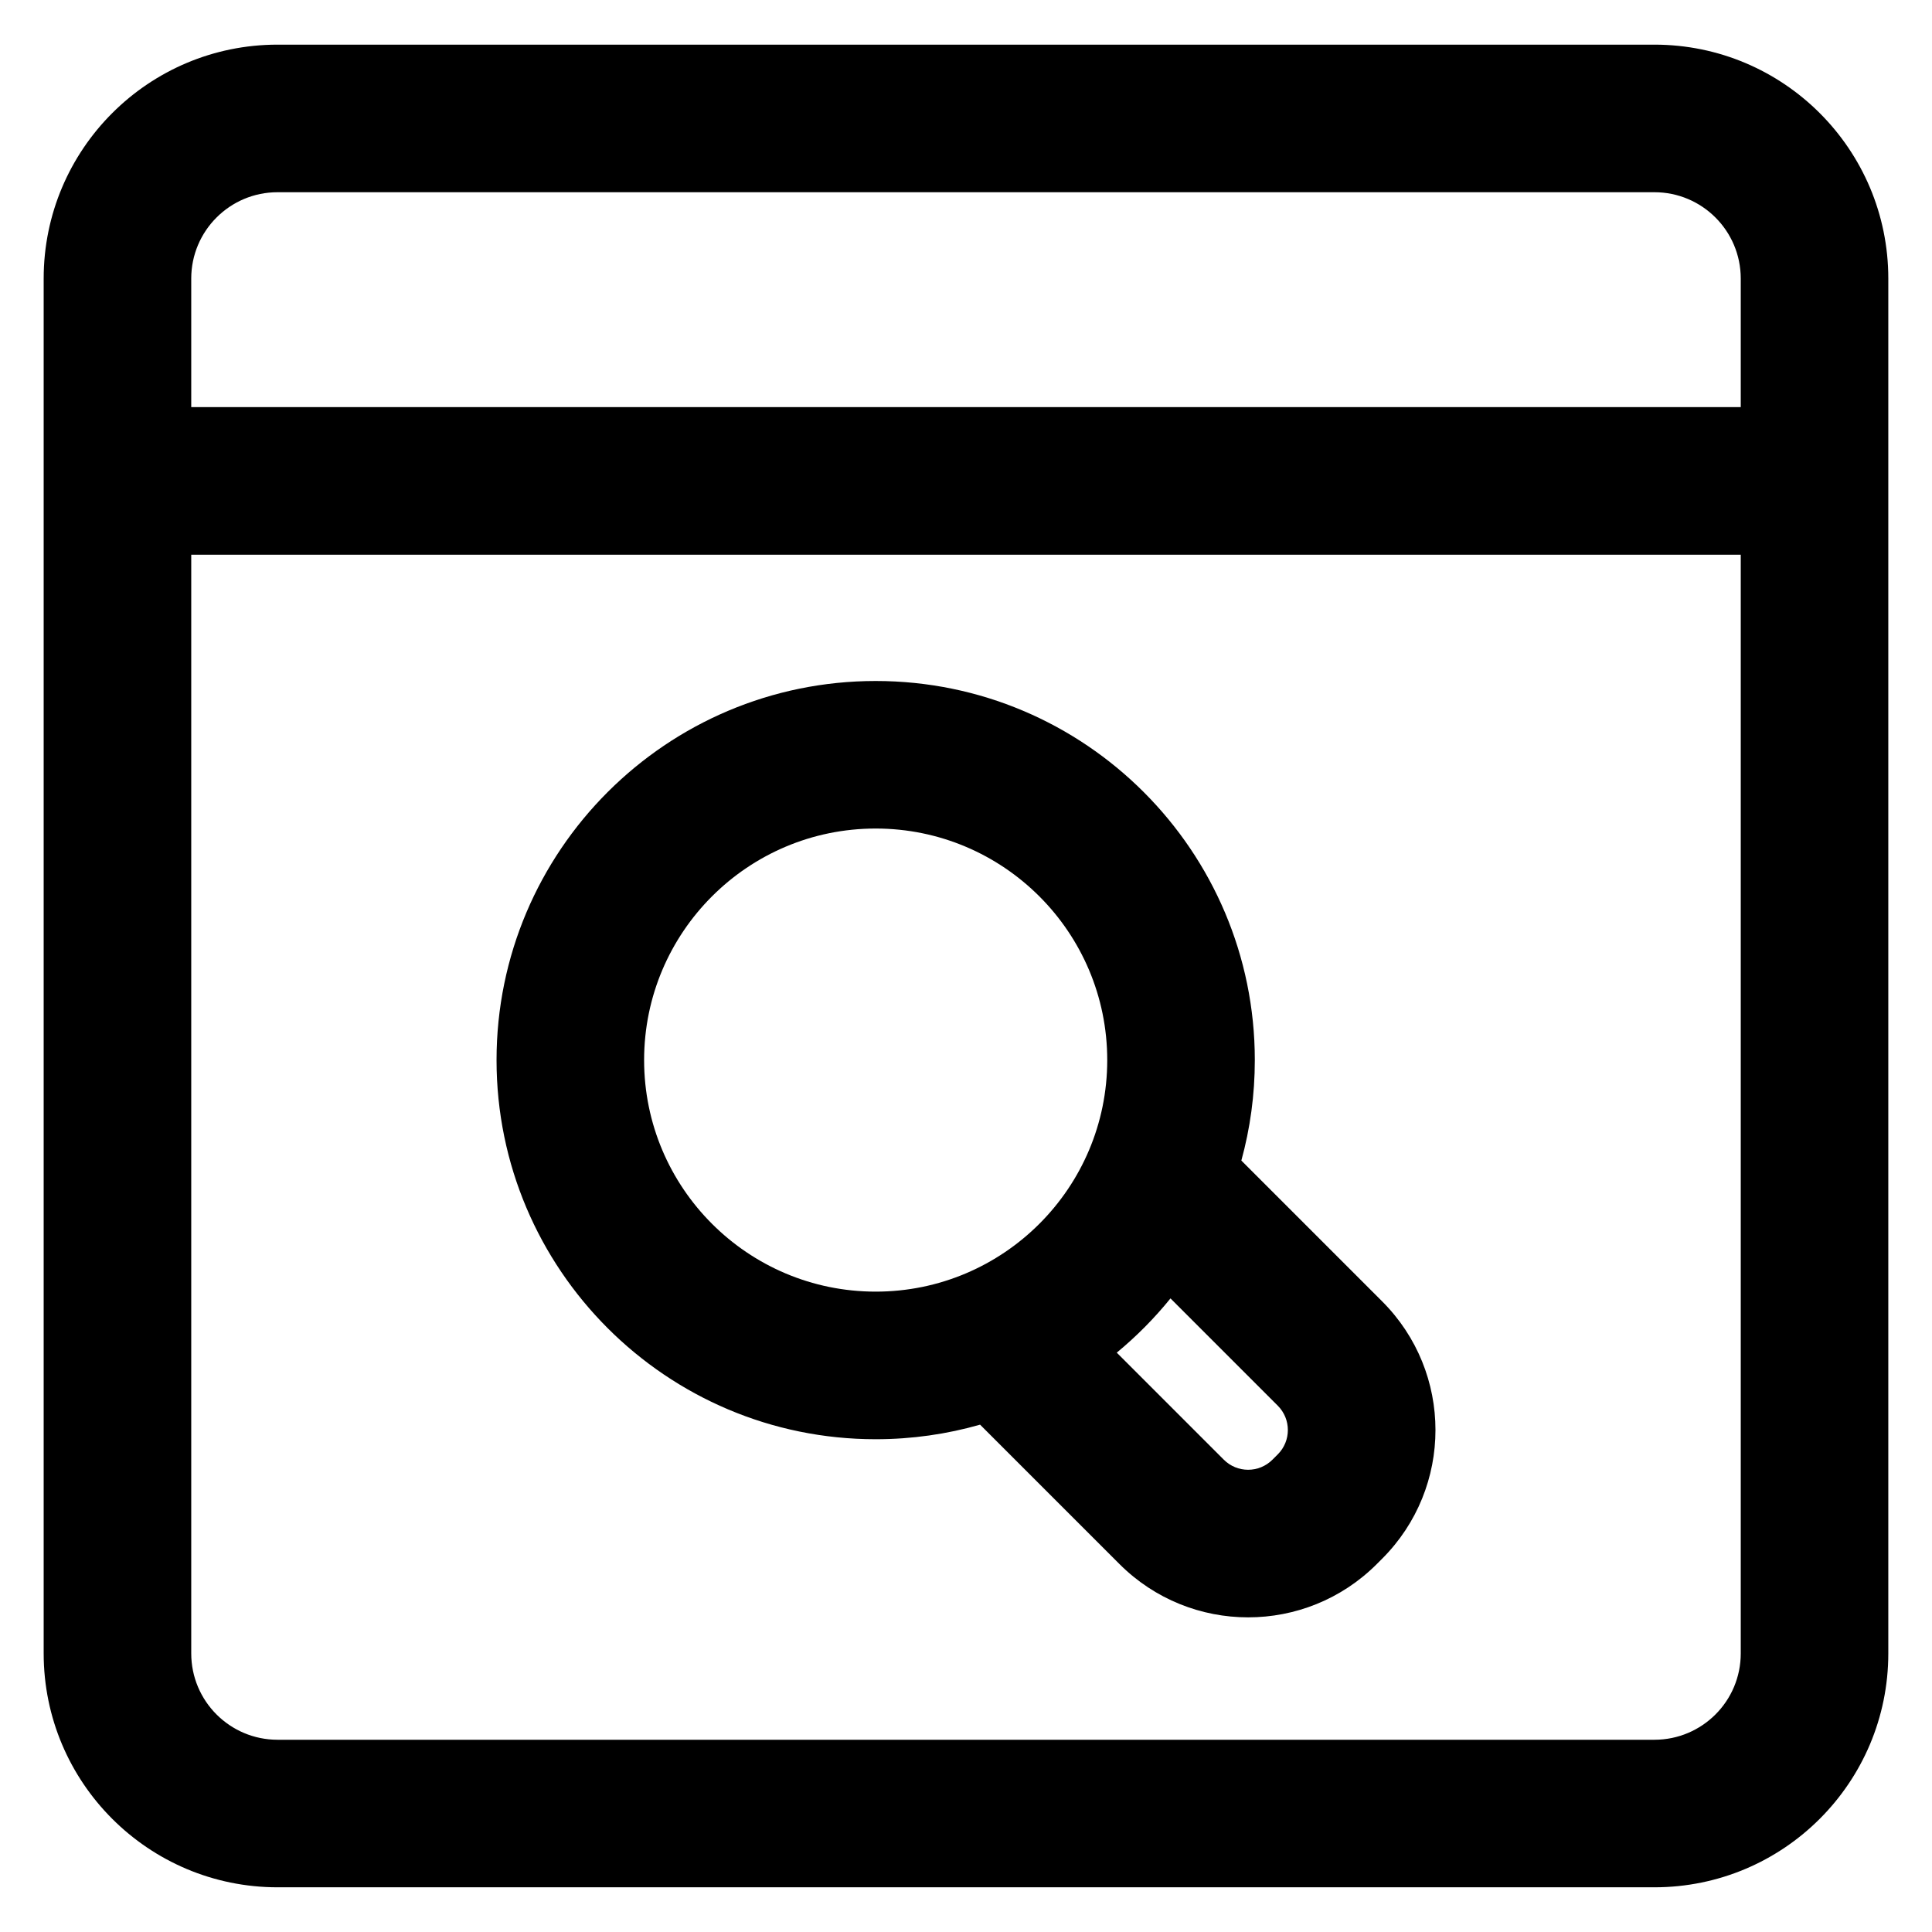
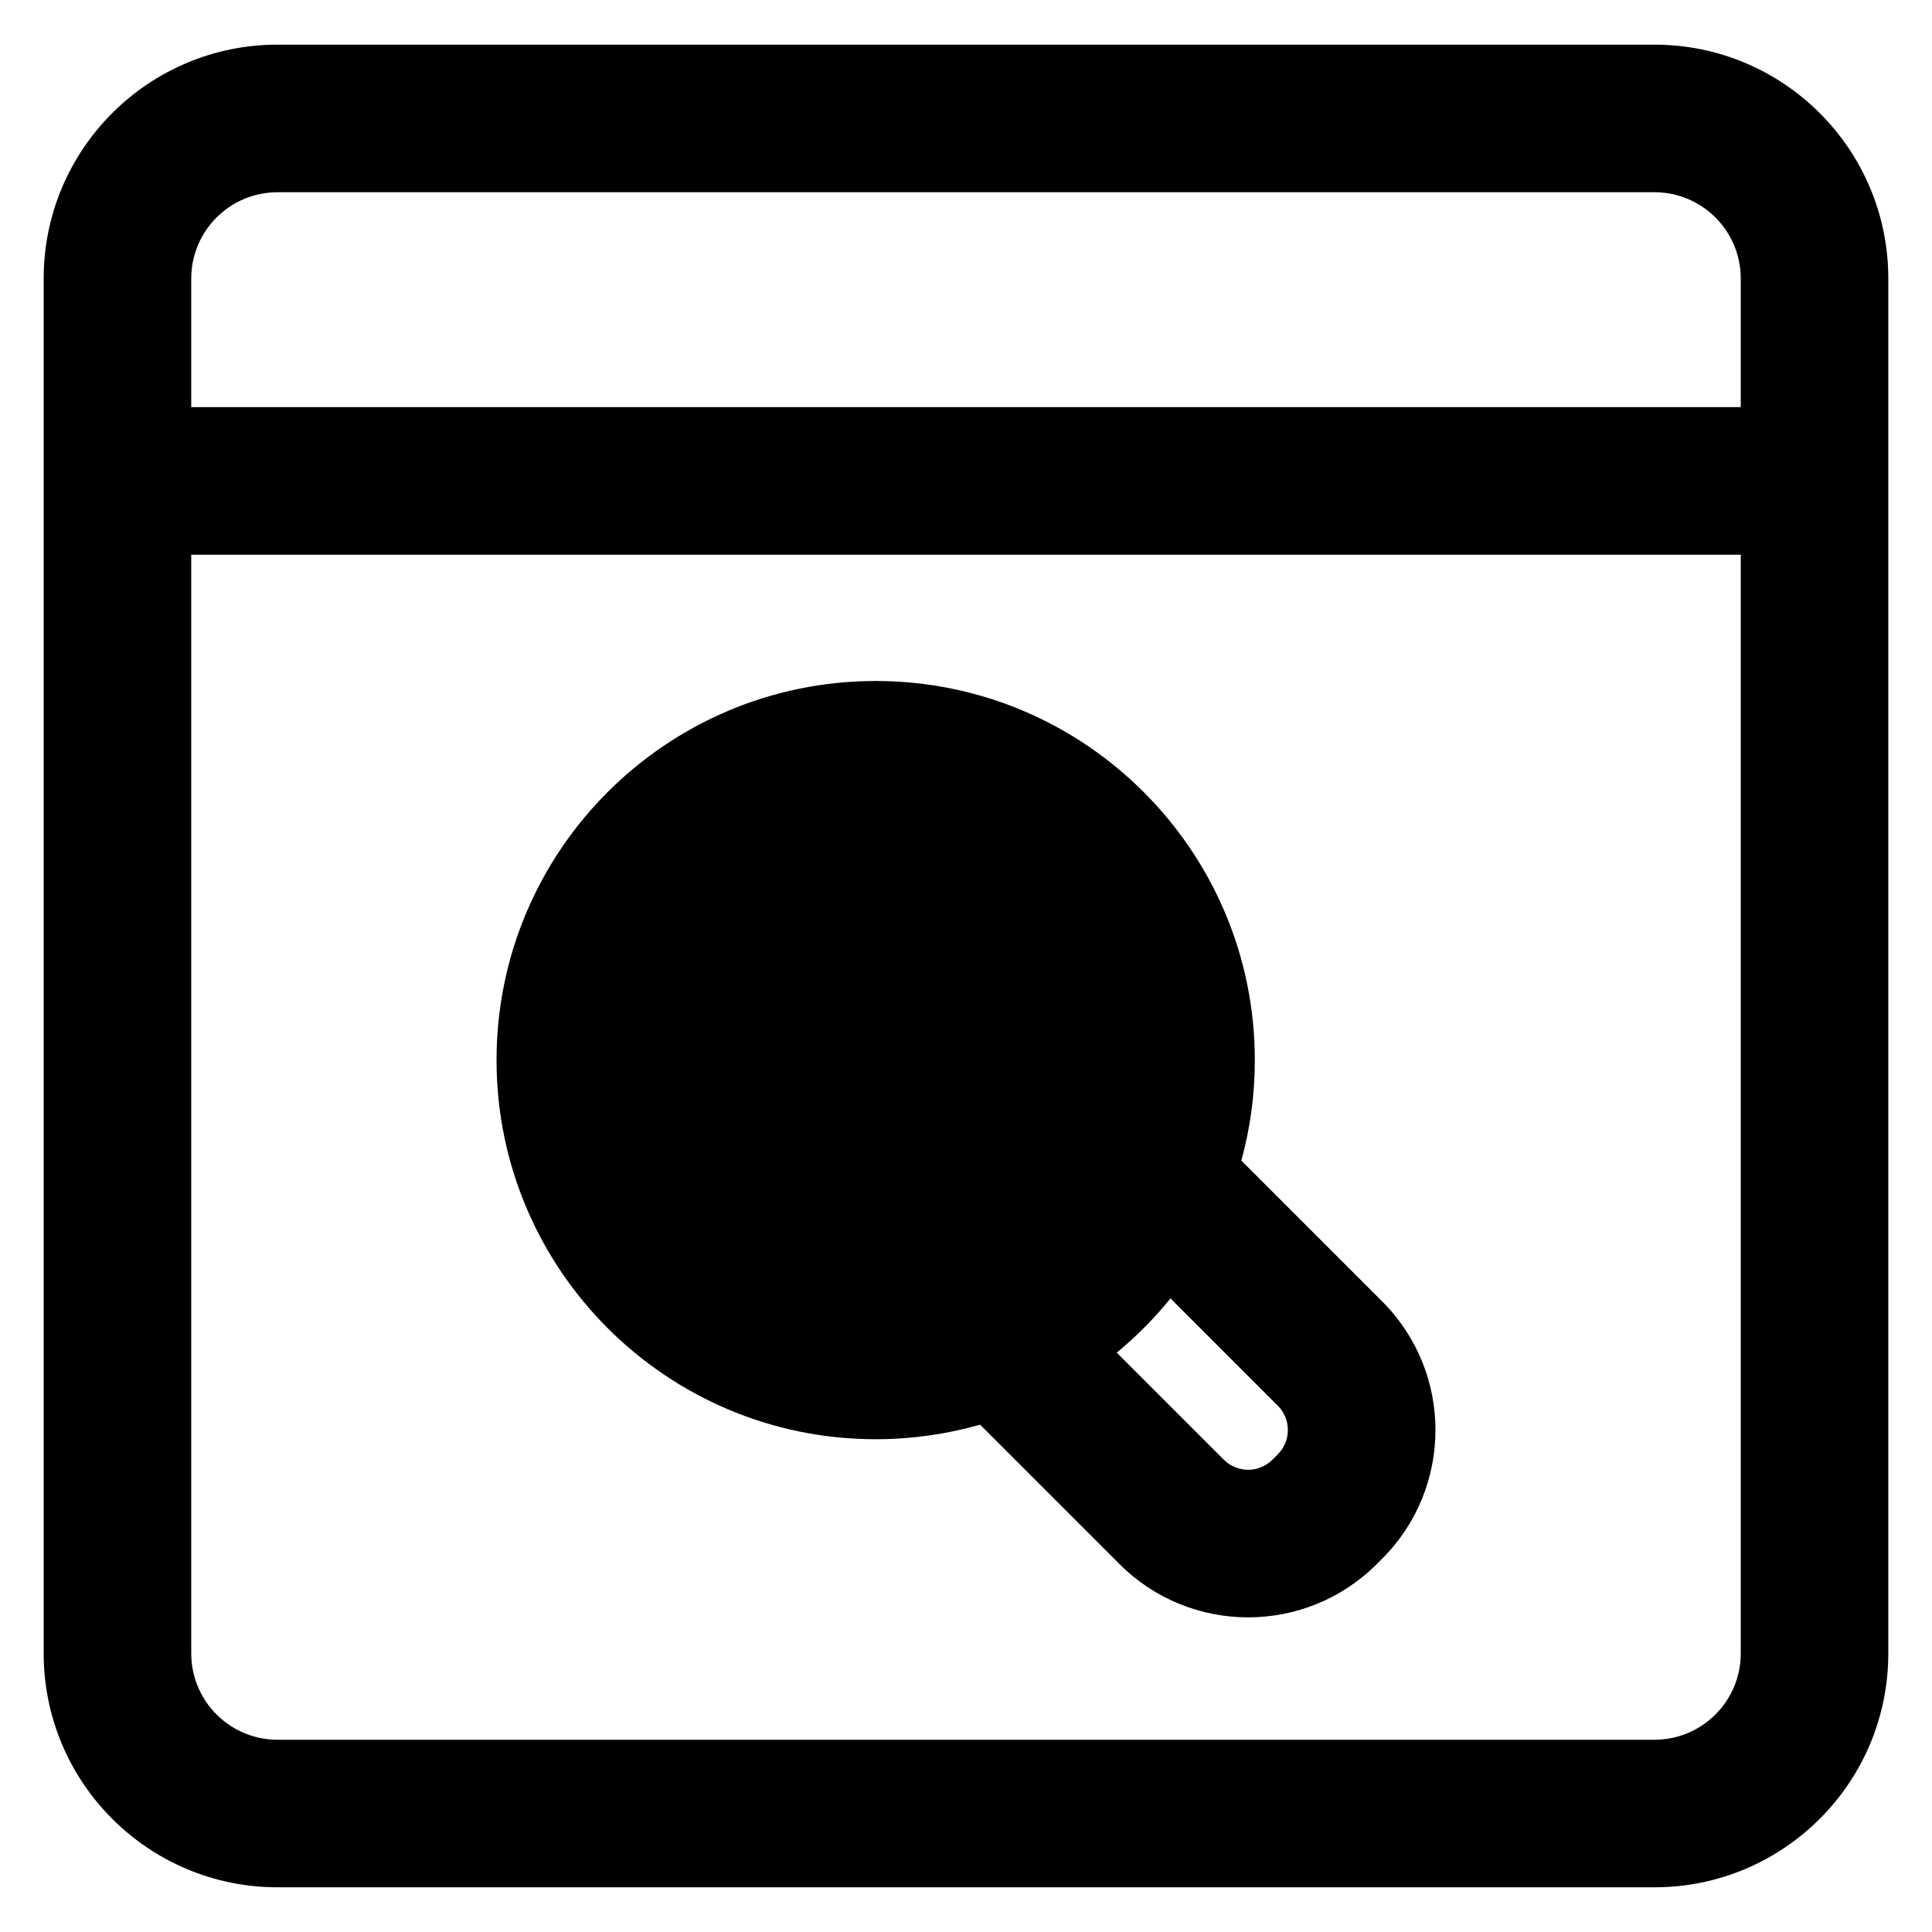
<svg xmlns="http://www.w3.org/2000/svg" fill="#000000" width="800px" height="800px" version="1.1" viewBox="144 144 512 512">
-   <path d="m644.42 582.17v-364.35c0-34.234-27.754-61.988-61.988-61.988h-364.87c-34.234 0-61.988 27.754-61.988 61.988v364.35c0 34.23 27.754 61.984 61.988 61.984h364.87c34.234 0 61.988-27.754 61.988-61.988zm-39.109-291.17h-410.63v291.17c0 12.637 10.242 22.883 22.883 22.883h364.87c12.641 0 22.883-10.246 22.883-22.883v-291.17zm-201.58 230.55 36.941 36.941c18.832 18.832 49.363 18.832 68.195 0l1.422-1.422c18.832-18.832 18.832-49.359 0-68.188l-37.32-37.32c2.328-8.477 3.57-17.402 3.57-26.621 0-55.453-45.023-100.47-100.47-100.47-55.453 0-100.48 45.02-100.48 100.47s45.023 100.47 100.48 100.47c9.594 0 18.871-1.348 27.664-3.859zm50.461-33.461c-4.254 5.254-9.023 10.07-14.238 14.375l28.371 28.371c3.555 3.555 9.328 3.555 12.883 0 0.473-0.473 0.949-0.949 1.422-1.422 3.555-3.555 3.555-9.324 0-12.883l-28.441-28.441zm-78.125-124.52c33.863 0 61.363 27.496 61.363 61.363 0 33.871-27.5 61.363-61.363 61.363-33.871 0-61.371-27.496-61.371-61.363 0-33.871 27.5-61.363 61.371-61.363zm229.25-111.68v-34.066c0-12.637-10.242-22.883-22.883-22.883h-364.87c-12.641 0-22.883 10.246-22.883 22.883v34.066z" fill-rule="evenodd" />
+   <path d="m644.42 582.17v-364.35c0-34.234-27.754-61.988-61.988-61.988h-364.87c-34.234 0-61.988 27.754-61.988 61.988v364.35c0 34.23 27.754 61.984 61.988 61.984h364.87c34.234 0 61.988-27.754 61.988-61.988zm-39.109-291.17h-410.63v291.17c0 12.637 10.242 22.883 22.883 22.883h364.87c12.641 0 22.883-10.246 22.883-22.883v-291.17zm-201.58 230.55 36.941 36.941c18.832 18.832 49.363 18.832 68.195 0l1.422-1.422c18.832-18.832 18.832-49.359 0-68.188l-37.32-37.32c2.328-8.477 3.57-17.402 3.57-26.621 0-55.453-45.023-100.47-100.47-100.47-55.453 0-100.48 45.02-100.48 100.47s45.023 100.47 100.48 100.47c9.594 0 18.871-1.348 27.664-3.859zm50.461-33.461c-4.254 5.254-9.023 10.07-14.238 14.375l28.371 28.371c3.555 3.555 9.328 3.555 12.883 0 0.473-0.473 0.949-0.949 1.422-1.422 3.555-3.555 3.555-9.324 0-12.883l-28.441-28.441zm-78.125-124.52zm229.25-111.68v-34.066c0-12.637-10.242-22.883-22.883-22.883h-364.87c-12.641 0-22.883 10.246-22.883 22.883v34.066z" fill-rule="evenodd" />
</svg>